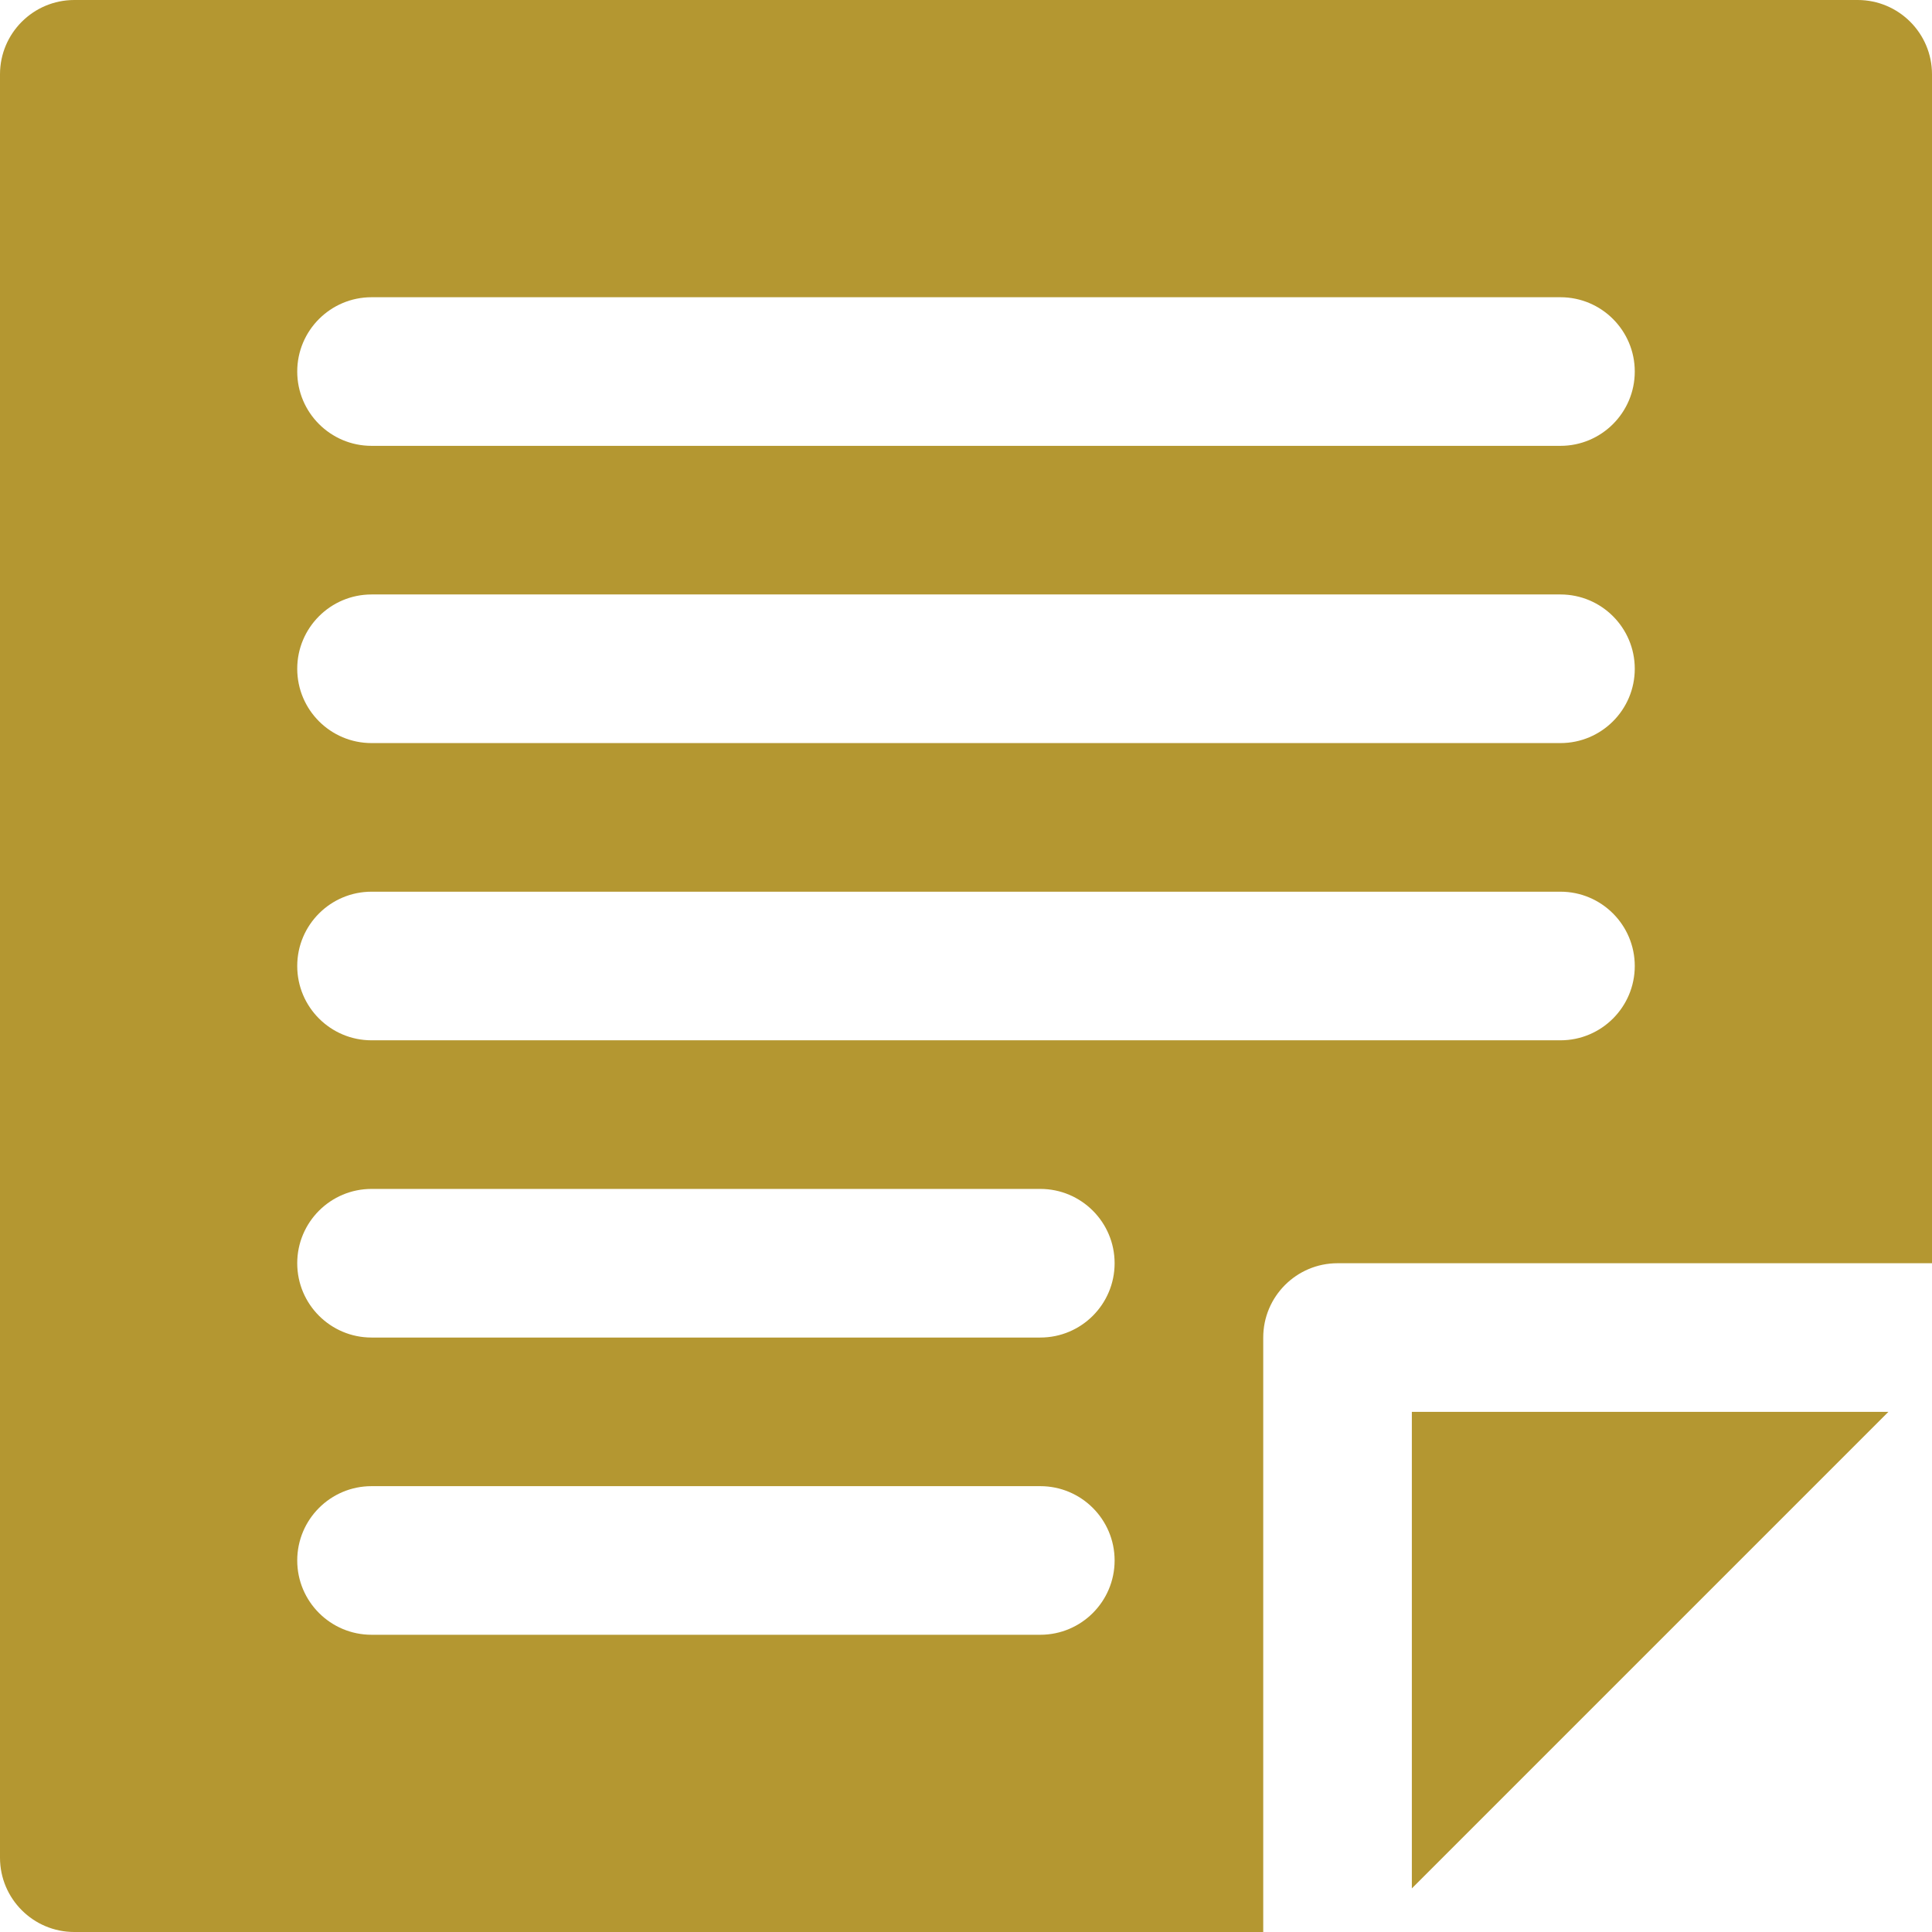
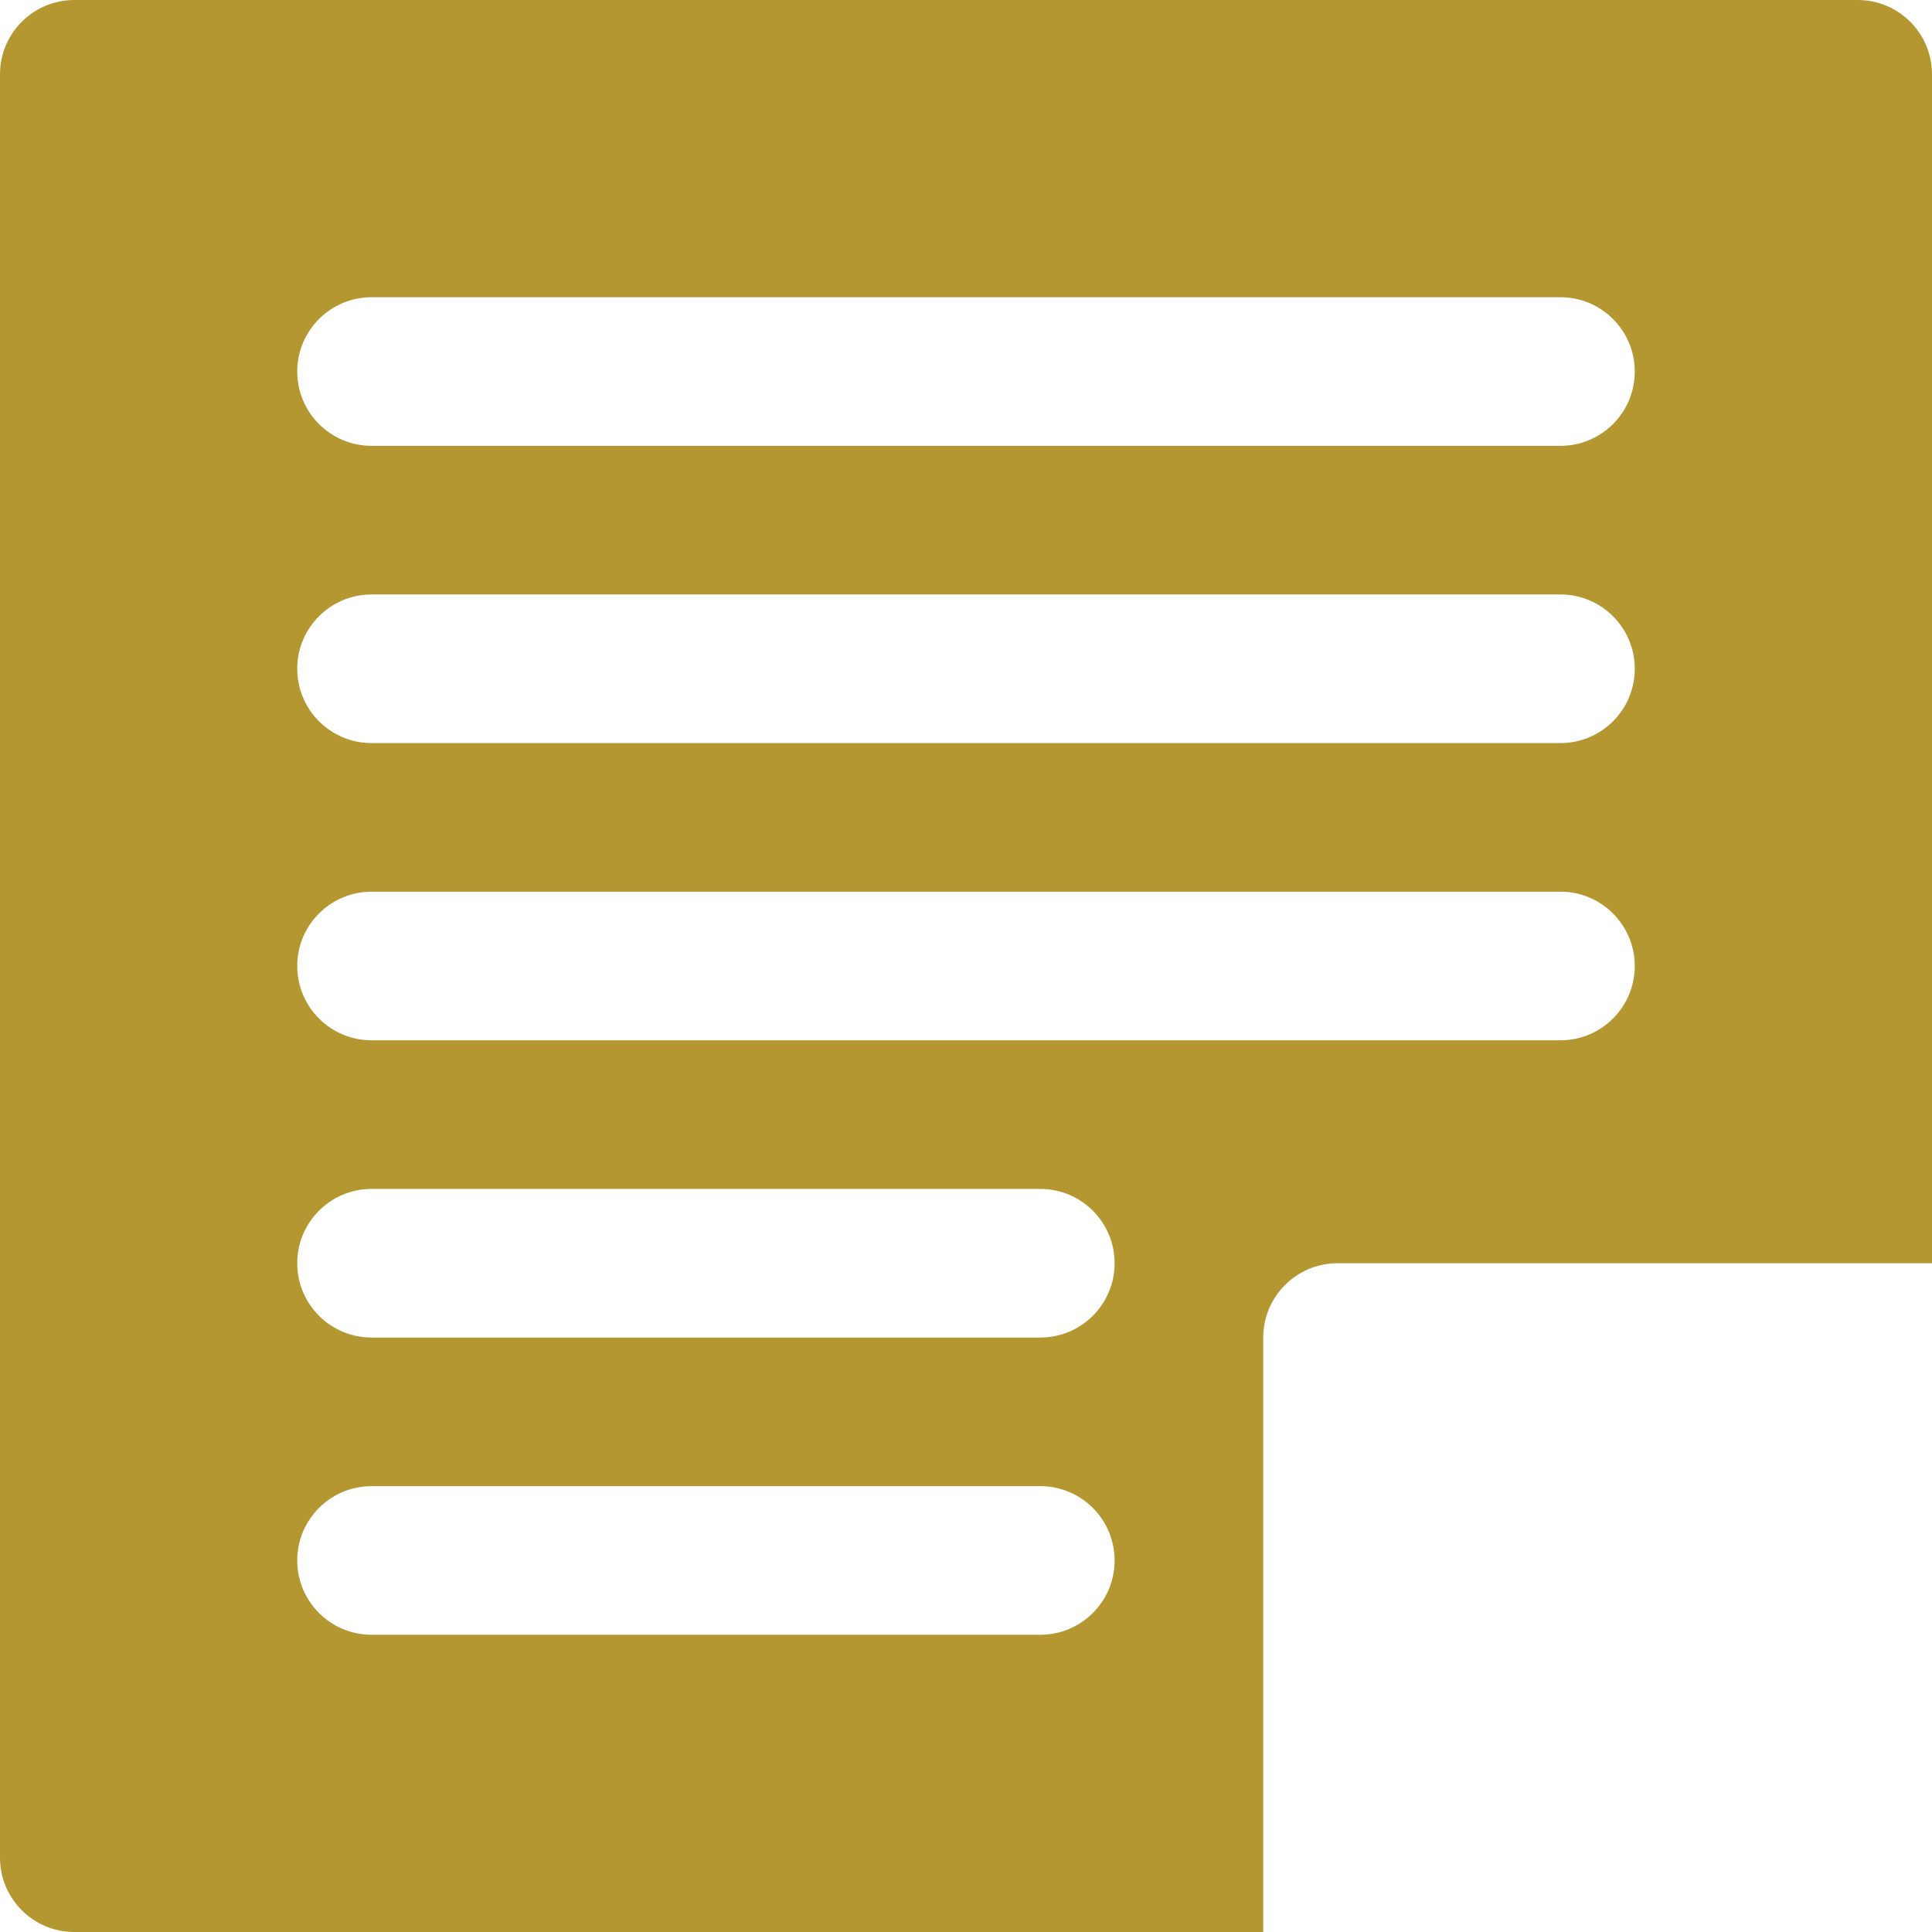
<svg xmlns="http://www.w3.org/2000/svg" version="1.1" id="Layer_1" x="0px" y="0px" viewBox="0 0 975 975" style="enable-background:new 0 0 975 975;" xml:space="preserve">
  <g>
    <path fill="#B49731" d="M637.5,675c0-20.7,16.8-37.5,37.5-37.5h300v-600C975,16.8,958.2,0,937.5,0h-900C16.8,0,0,16.8,0,37.5v900   C0,958.2,16.8,975,37.5,975h600V675z M187.5,150h600c20.7,0,37.5,16.8,37.5,37.5S808.2,225,787.5,225h-600   c-20.7,0-37.5-16.8-37.5-37.5S166.8,150,187.5,150z M187.5,300h600c20.7,0,37.5,16.8,37.5,37.5S808.2,375,787.5,375h-600   c-20.7,0-37.5-16.8-37.5-37.5S166.8,300,187.5,300z M187.5,450h600c20.7,0,37.5,16.8,37.5,37.5S808.2,525,787.5,525h-600   c-20.7,0-37.5-16.8-37.5-37.5S166.8,450,187.5,450z M187.5,600H525c20.7,0,37.5,16.8,37.5,37.5S545.7,675,525,675H187.5   c-20.7,0-37.5-16.8-37.5-37.5S166.8,600,187.5,600z M525,825H187.5c-20.7,0-37.5-16.8-37.5-37.5s16.8-37.5,37.5-37.5H525   c20.7,0,37.5,16.8,37.5,37.5S545.7,825,525,825z" />
-     <path fill="#B49731" d="M953,712.5H712.5V953L953,712.5z" />
  </g>
</svg>